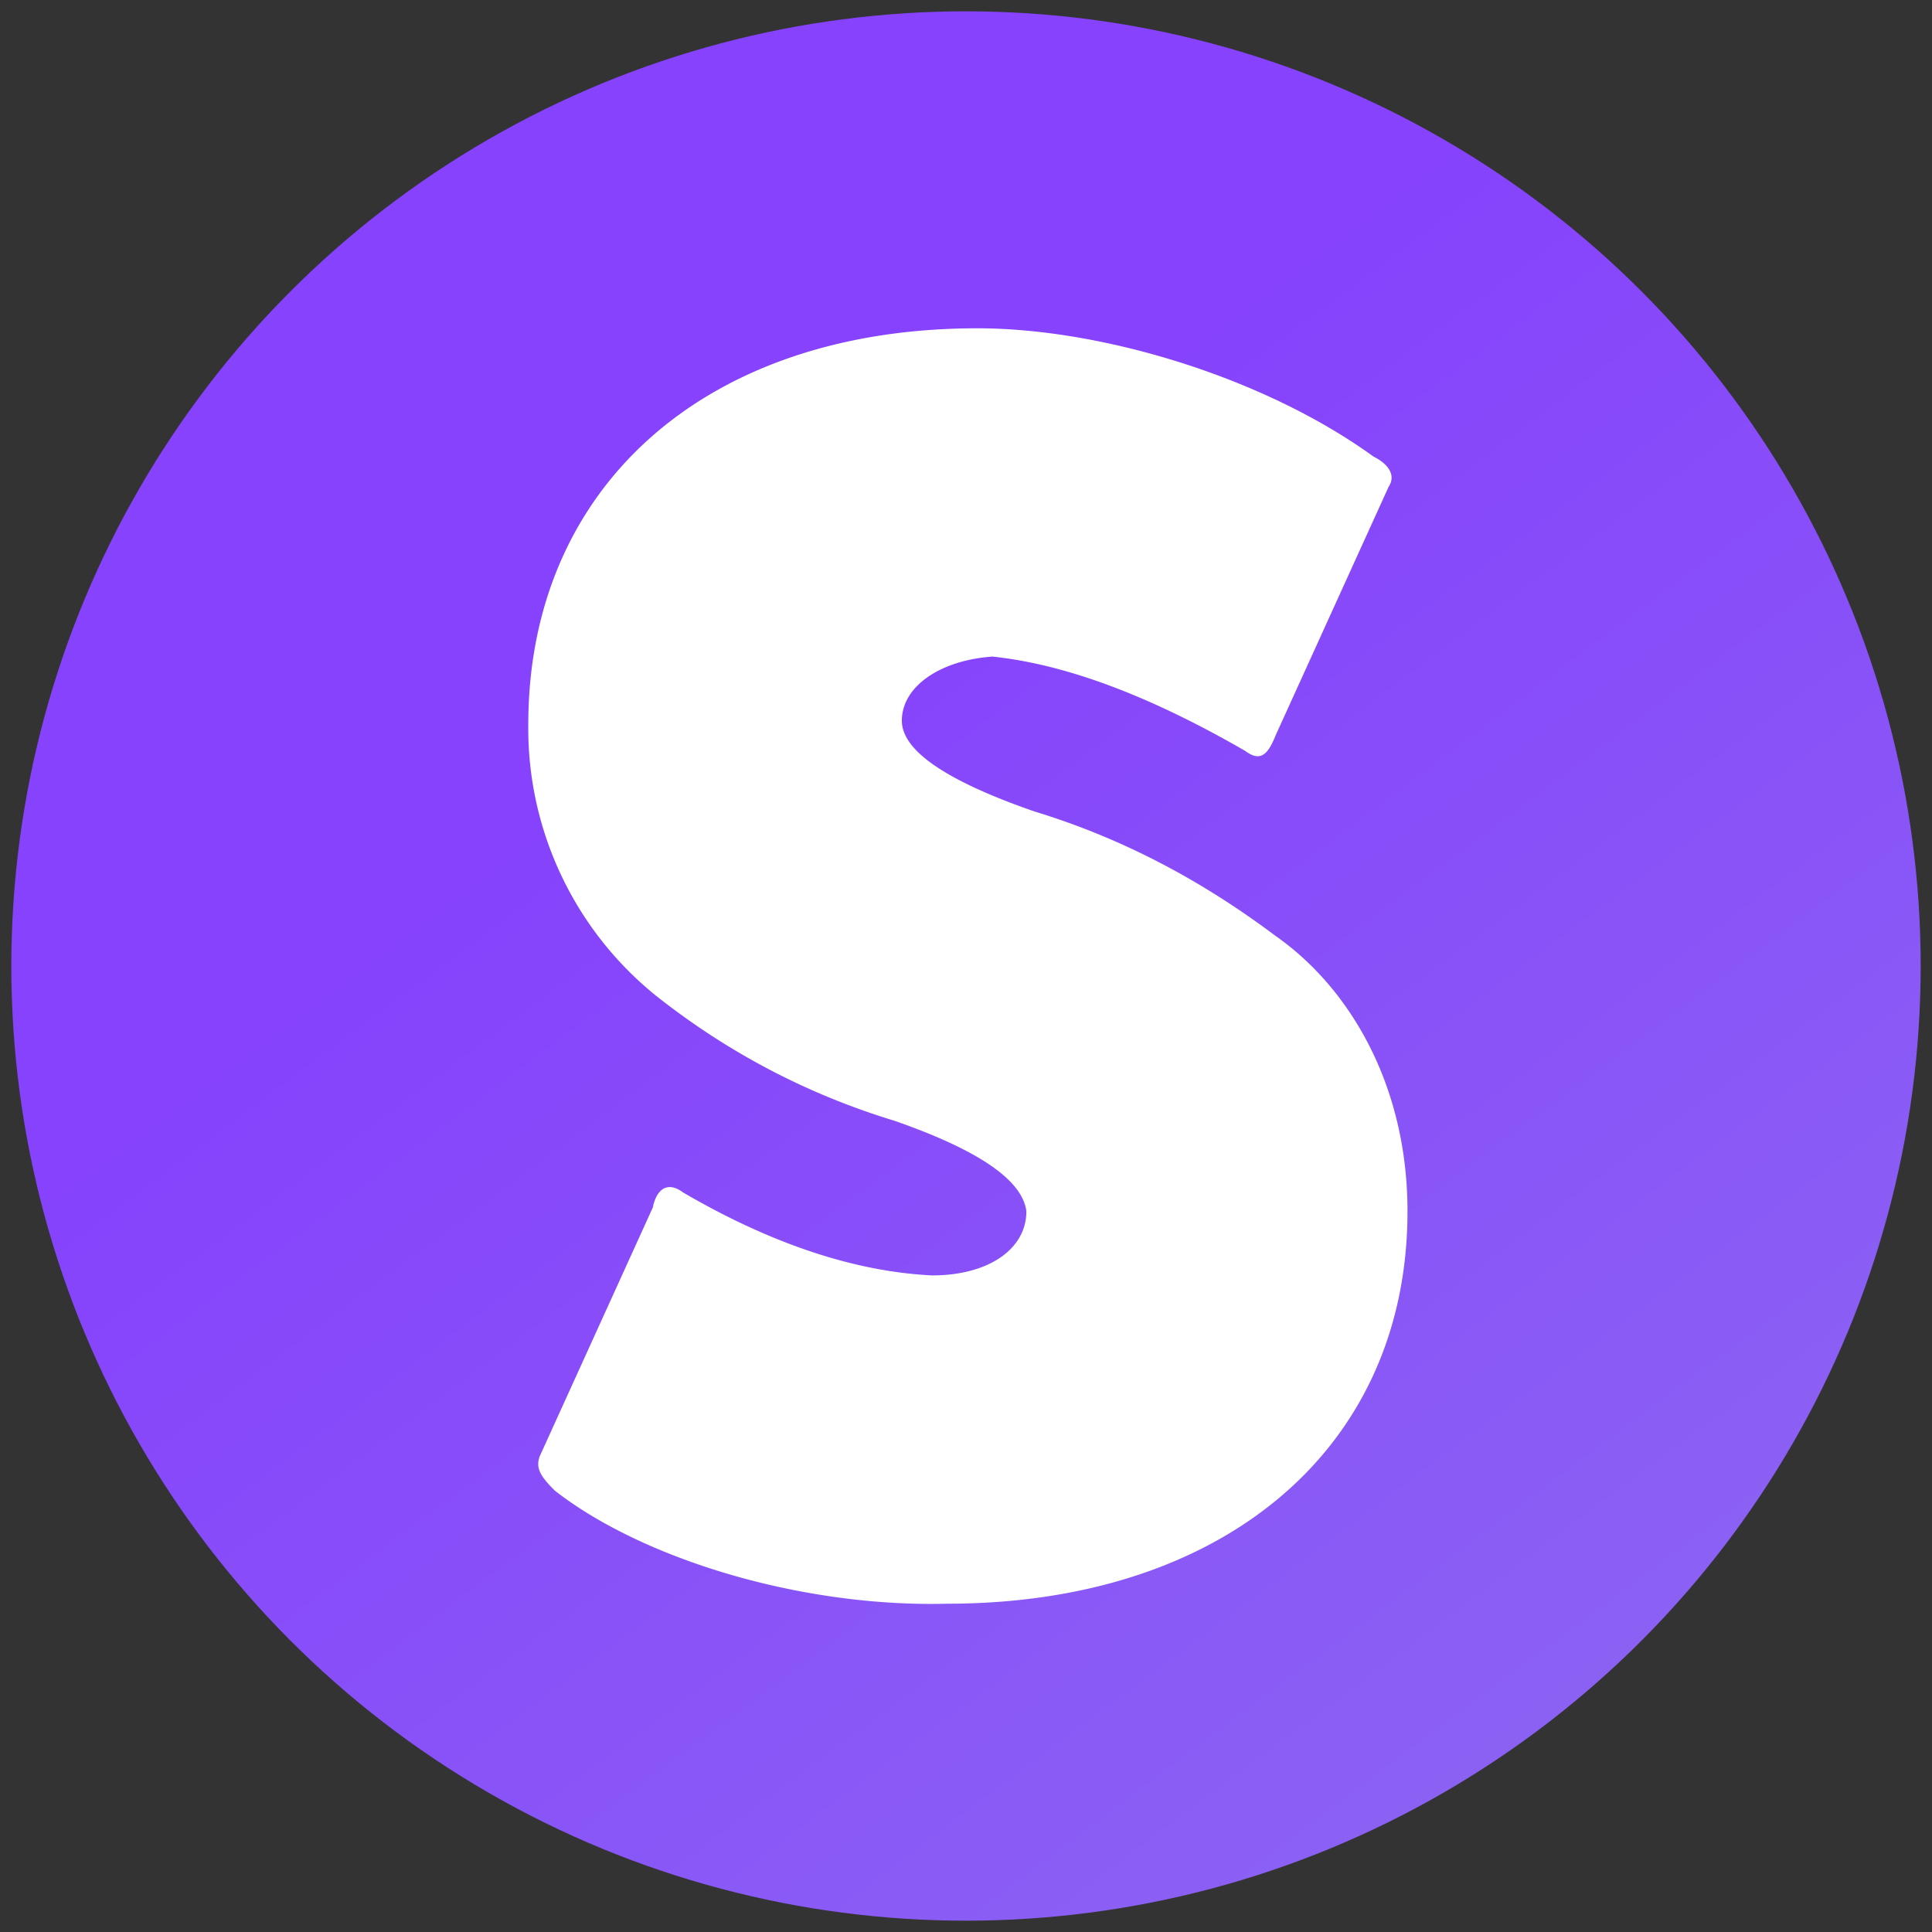
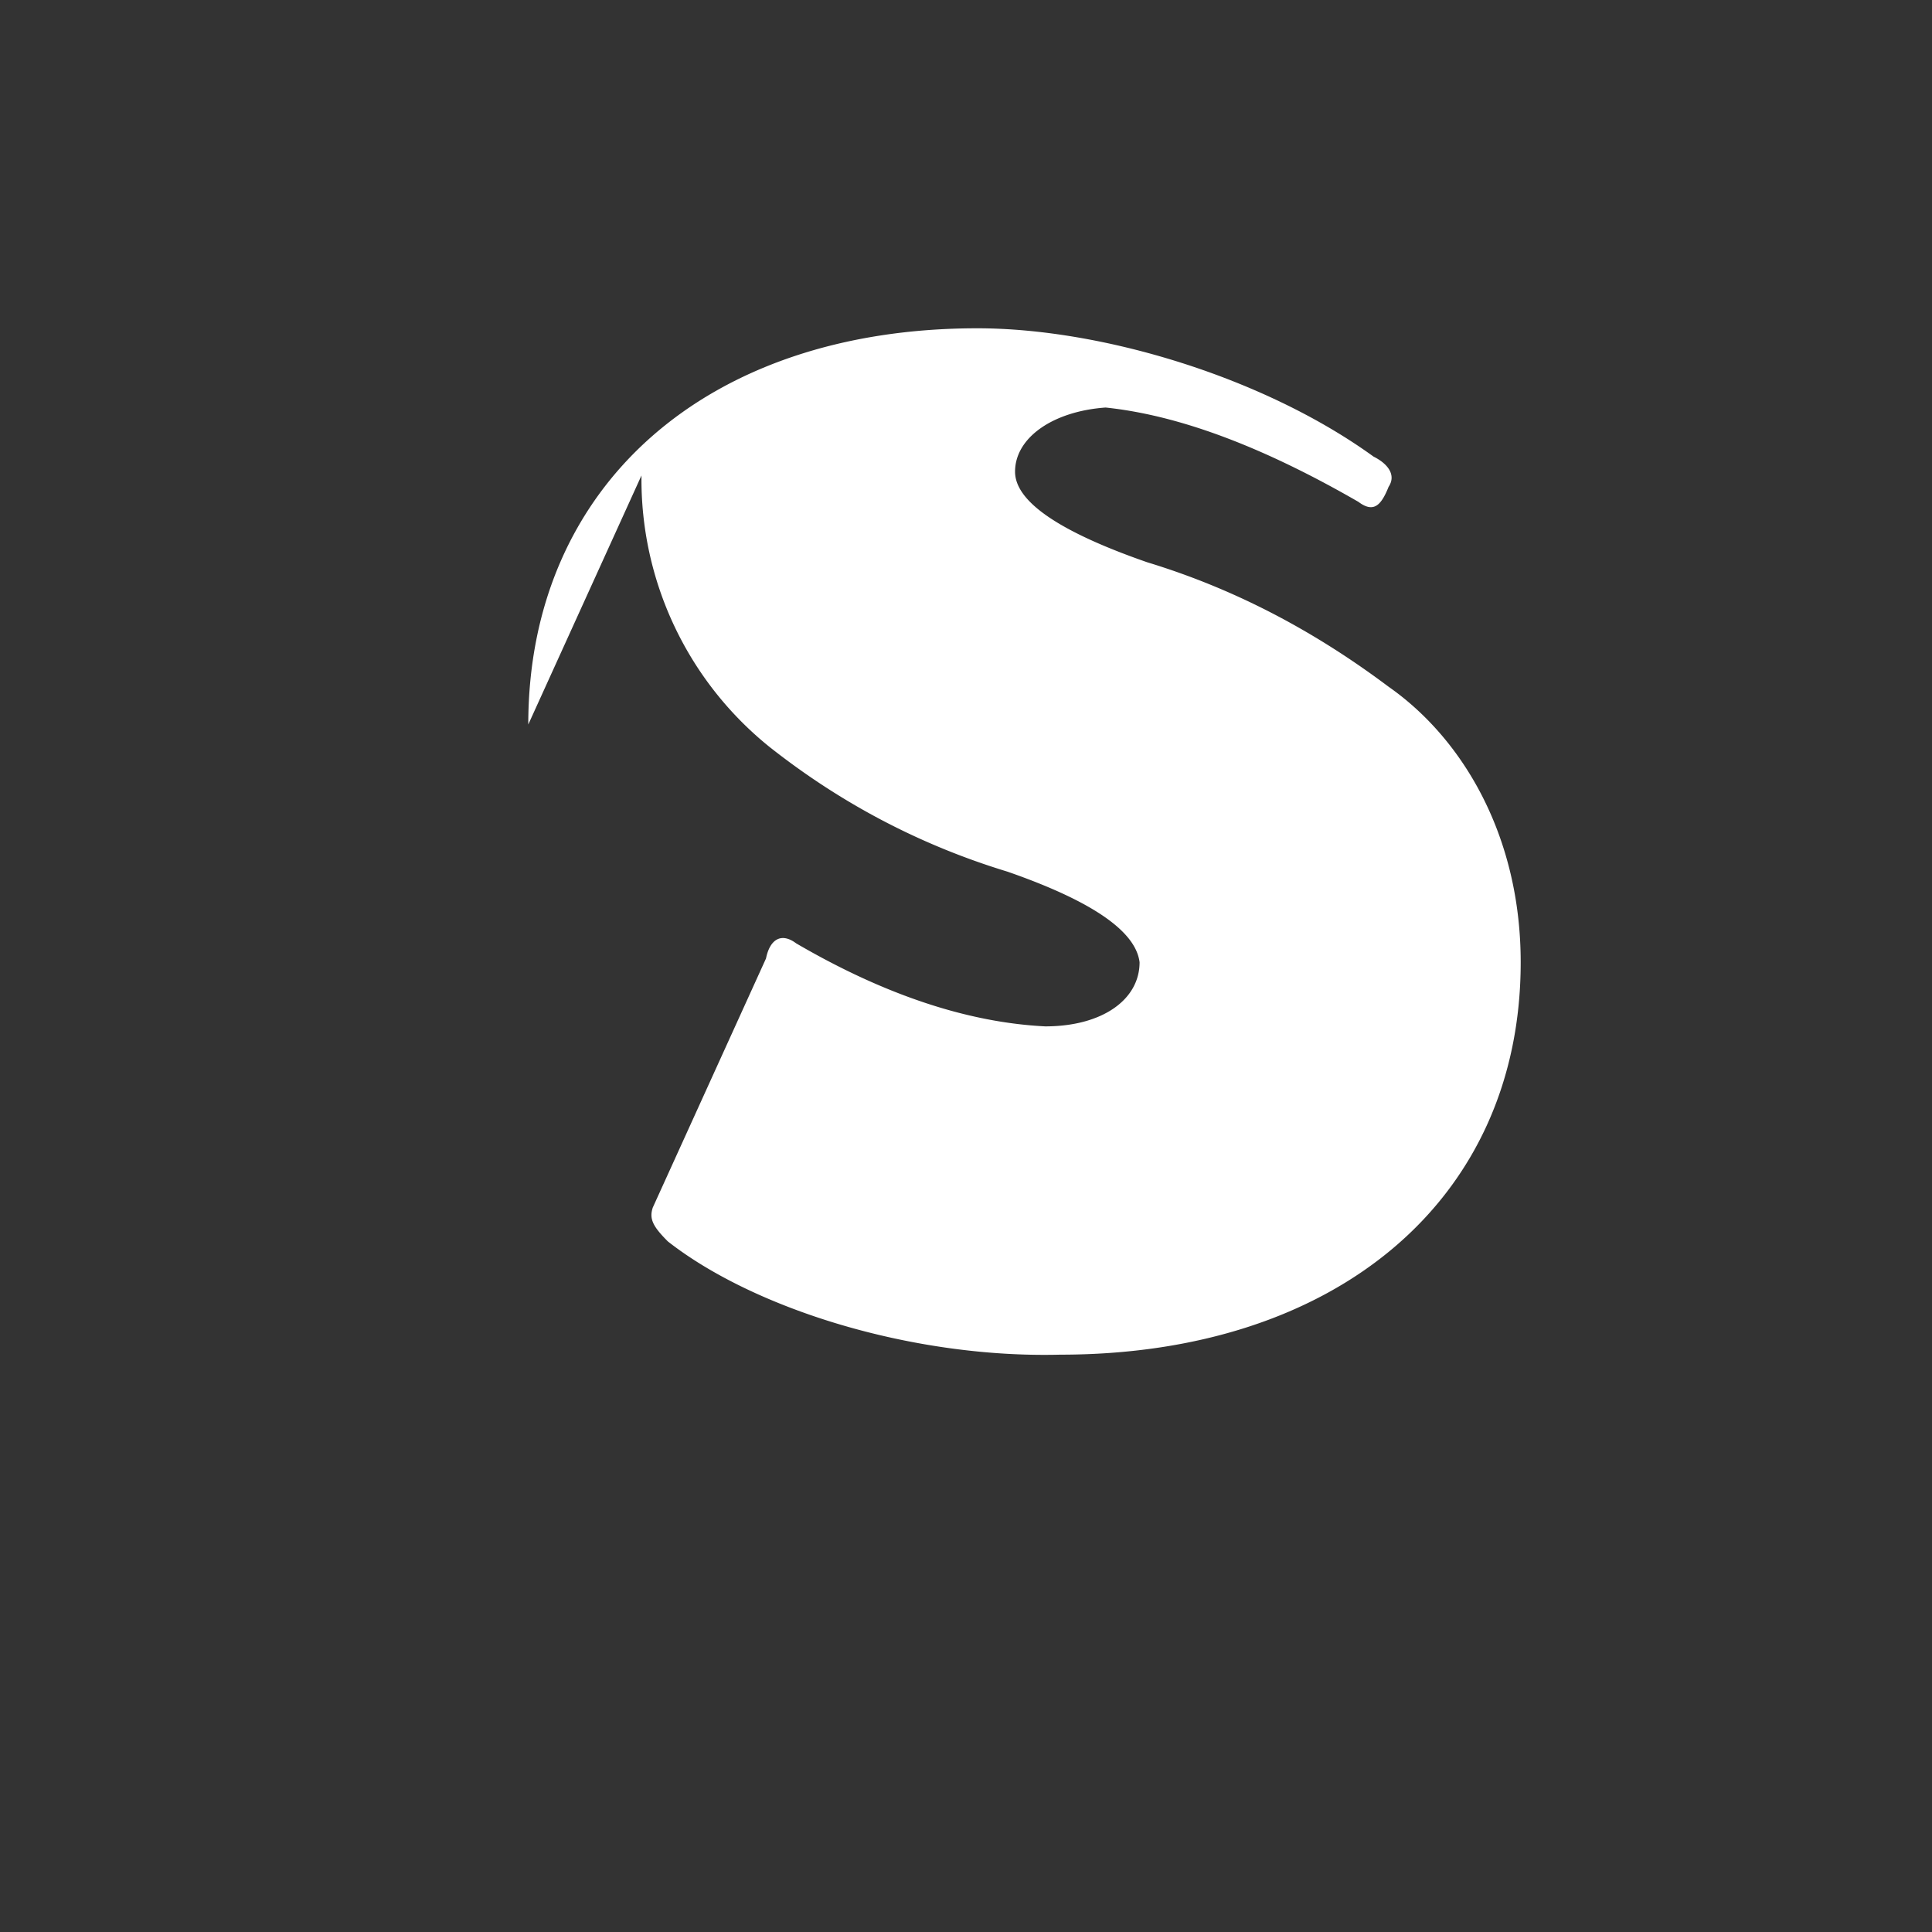
<svg xmlns="http://www.w3.org/2000/svg" version="1.0" id="Calque_1" x="0" y="0" viewBox="0 0 512 512" style="enable-background:new 0 0 512 512;" xml:space="preserve">
  <rect x="0" y="0" width="512" height="512" fill="#333333" stroke="none" />
  <style>.st0{fill:url(#SVGID_1_);}
	.st1{fill:#FFFFFF;}</style>
  <linearGradient id="SVGID_1_" gradientUnits="userSpaceOnUse" x1="112.3" y1="448.5" x2="530.8" y2="-112.2" gradientTransform="matrix(1 0 0 -1 0 512)">
    <stop offset=".2" style="stop-color:#8642FC" />
    <stop offset="1" style="stop-color:#8E73EF" />
  </linearGradient>
-   <circle class="st0" cx="256" cy="256" r="253" />
-   <path class="st1" d="M140 192c0-63 47-105 119-105 33 0 76 13 105 34 4 2 6 5 4 8l-30 66c-2 5-4 7-8 4-26-15-48-23-67-25-14 1-24 8-24 17 0 8 12 16 35 24 23 7 44 18 64 33 20 14 35 40 35 73 0 63-49 104-122 104-39 1-81-12-104-30-4-4-5-6-4-9l30-66c1-5 4-7 8-4 24 14 46 21 66 22 15 0 25-7 25-17-1-8-12-16-35-24-23-7-44-18-63-33a91 91 0 0 1-34-72z" />
+   <path class="st1" d="M140 192c0-63 47-105 119-105 33 0 76 13 105 34 4 2 6 5 4 8c-2 5-4 7-8 4-26-15-48-23-67-25-14 1-24 8-24 17 0 8 12 16 35 24 23 7 44 18 64 33 20 14 35 40 35 73 0 63-49 104-122 104-39 1-81-12-104-30-4-4-5-6-4-9l30-66c1-5 4-7 8-4 24 14 46 21 66 22 15 0 25-7 25-17-1-8-12-16-35-24-23-7-44-18-63-33a91 91 0 0 1-34-72z" />
</svg>